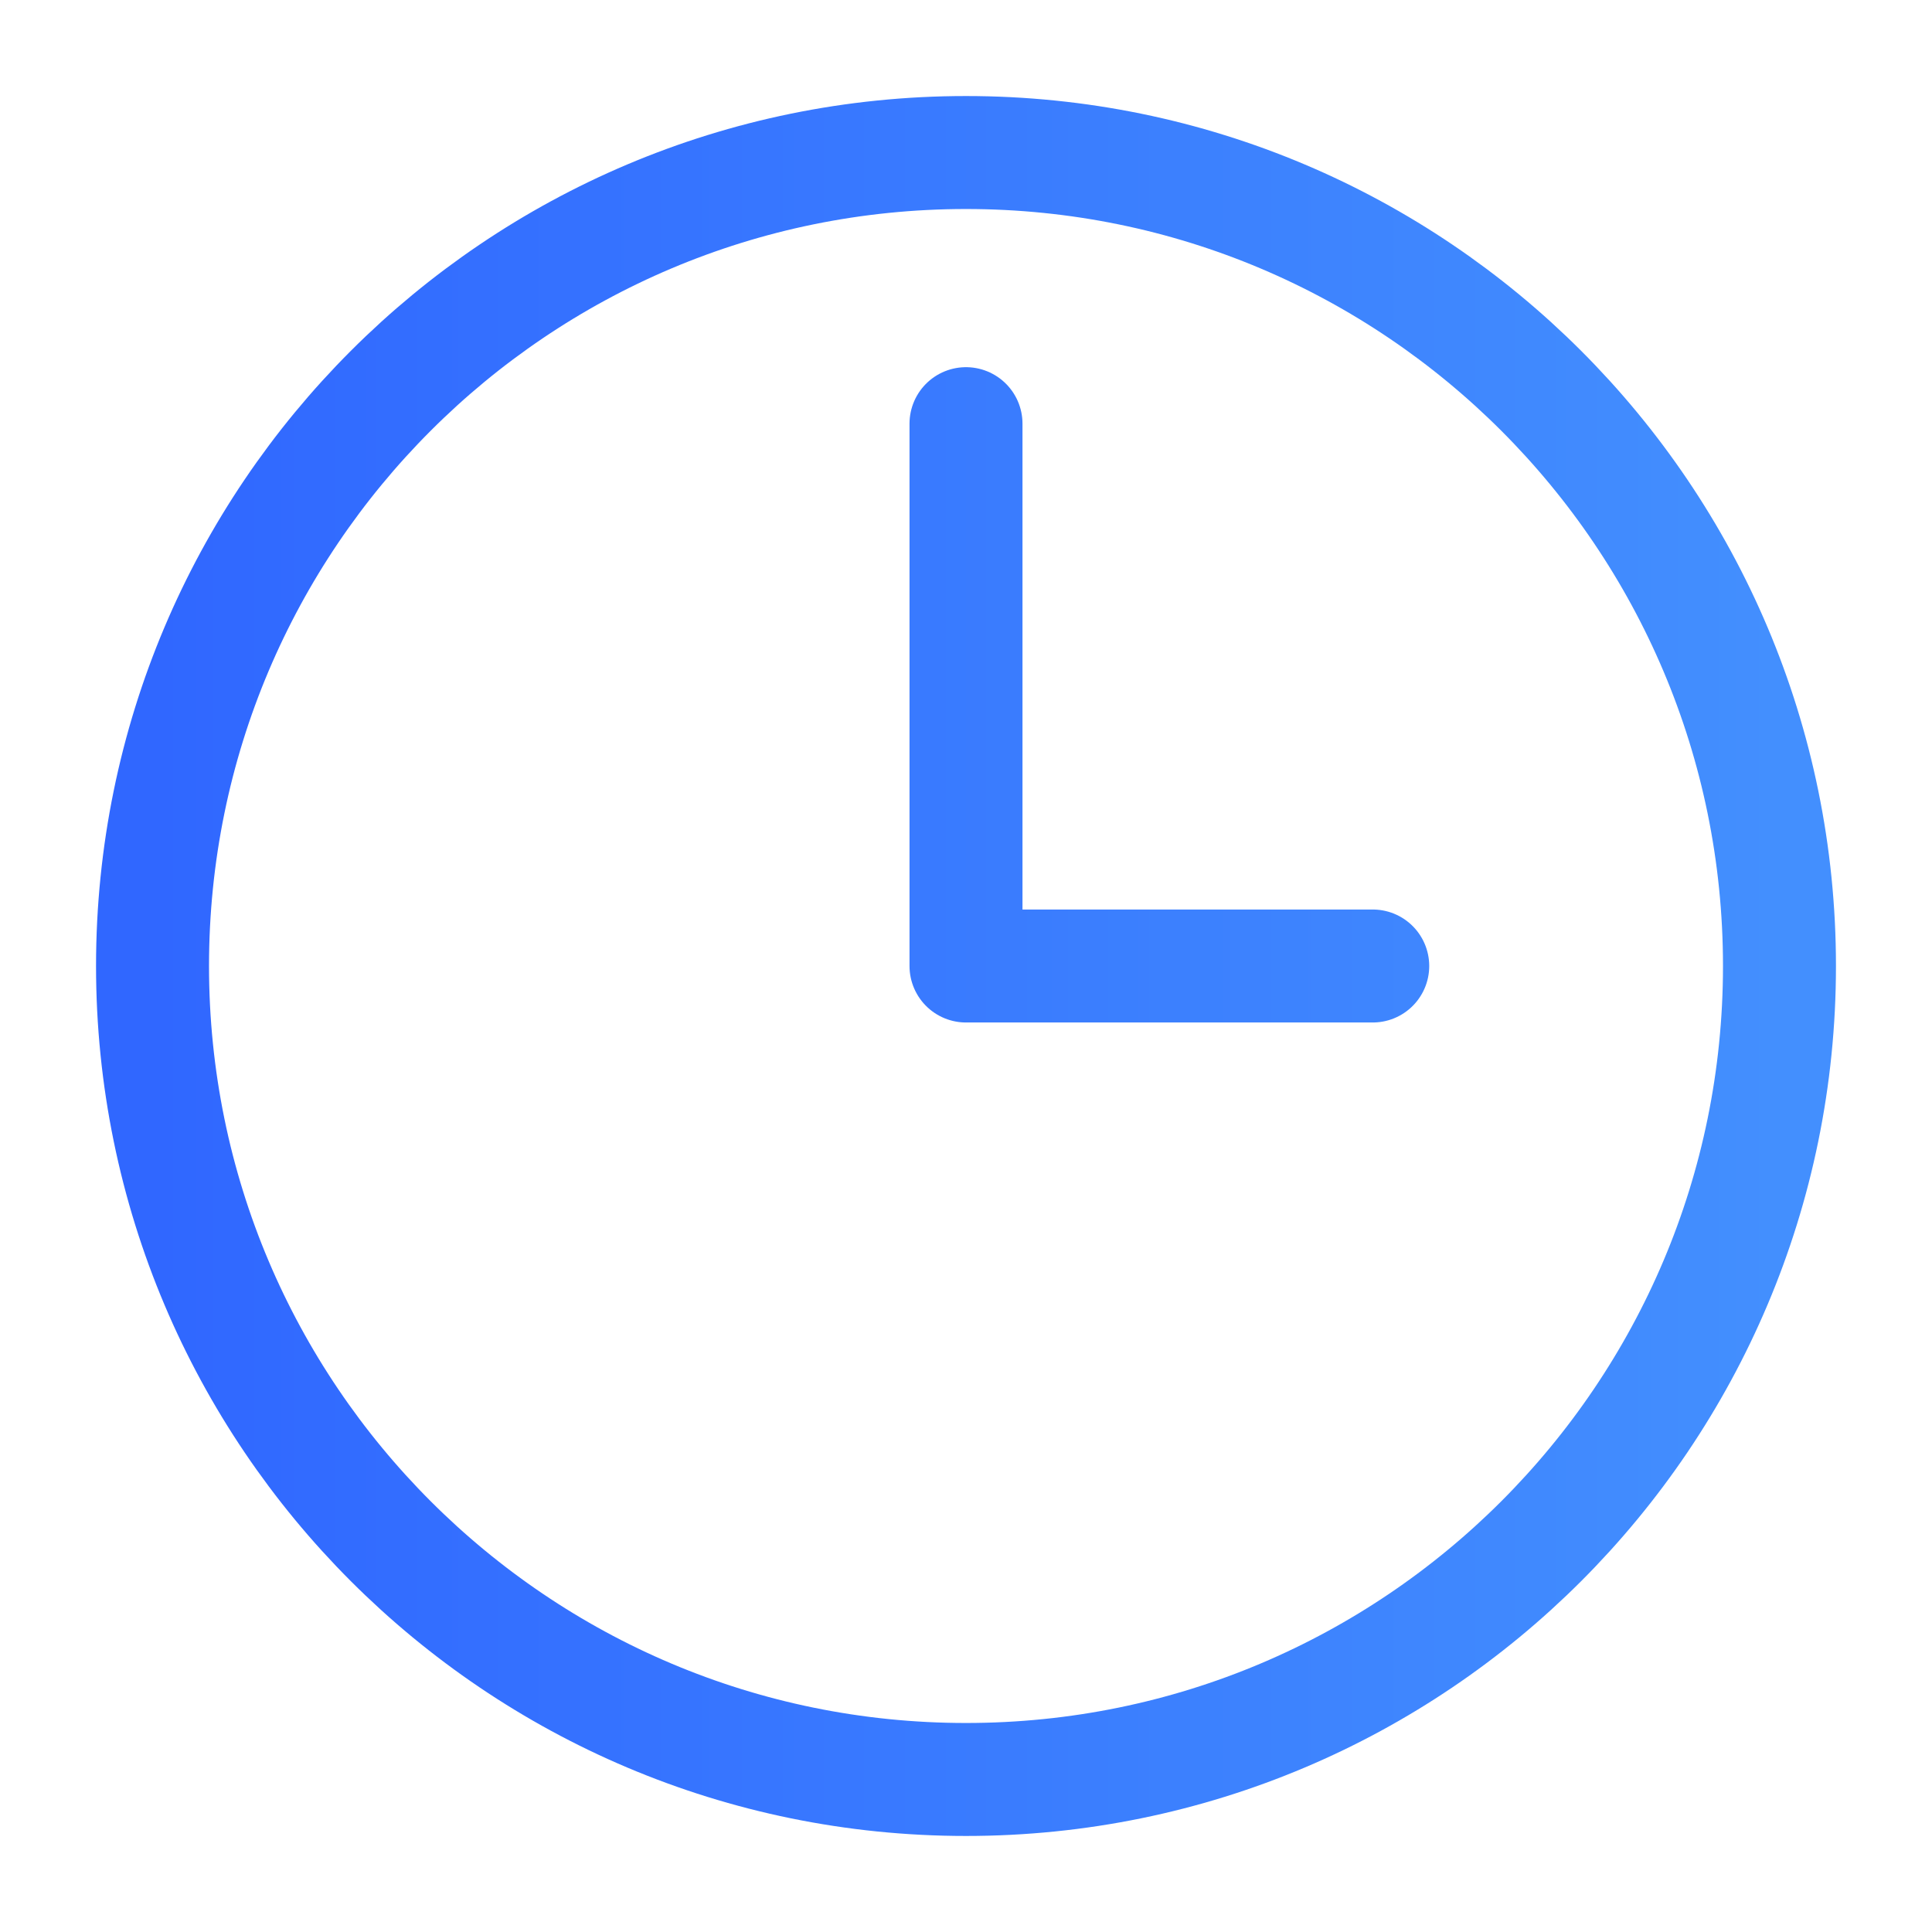
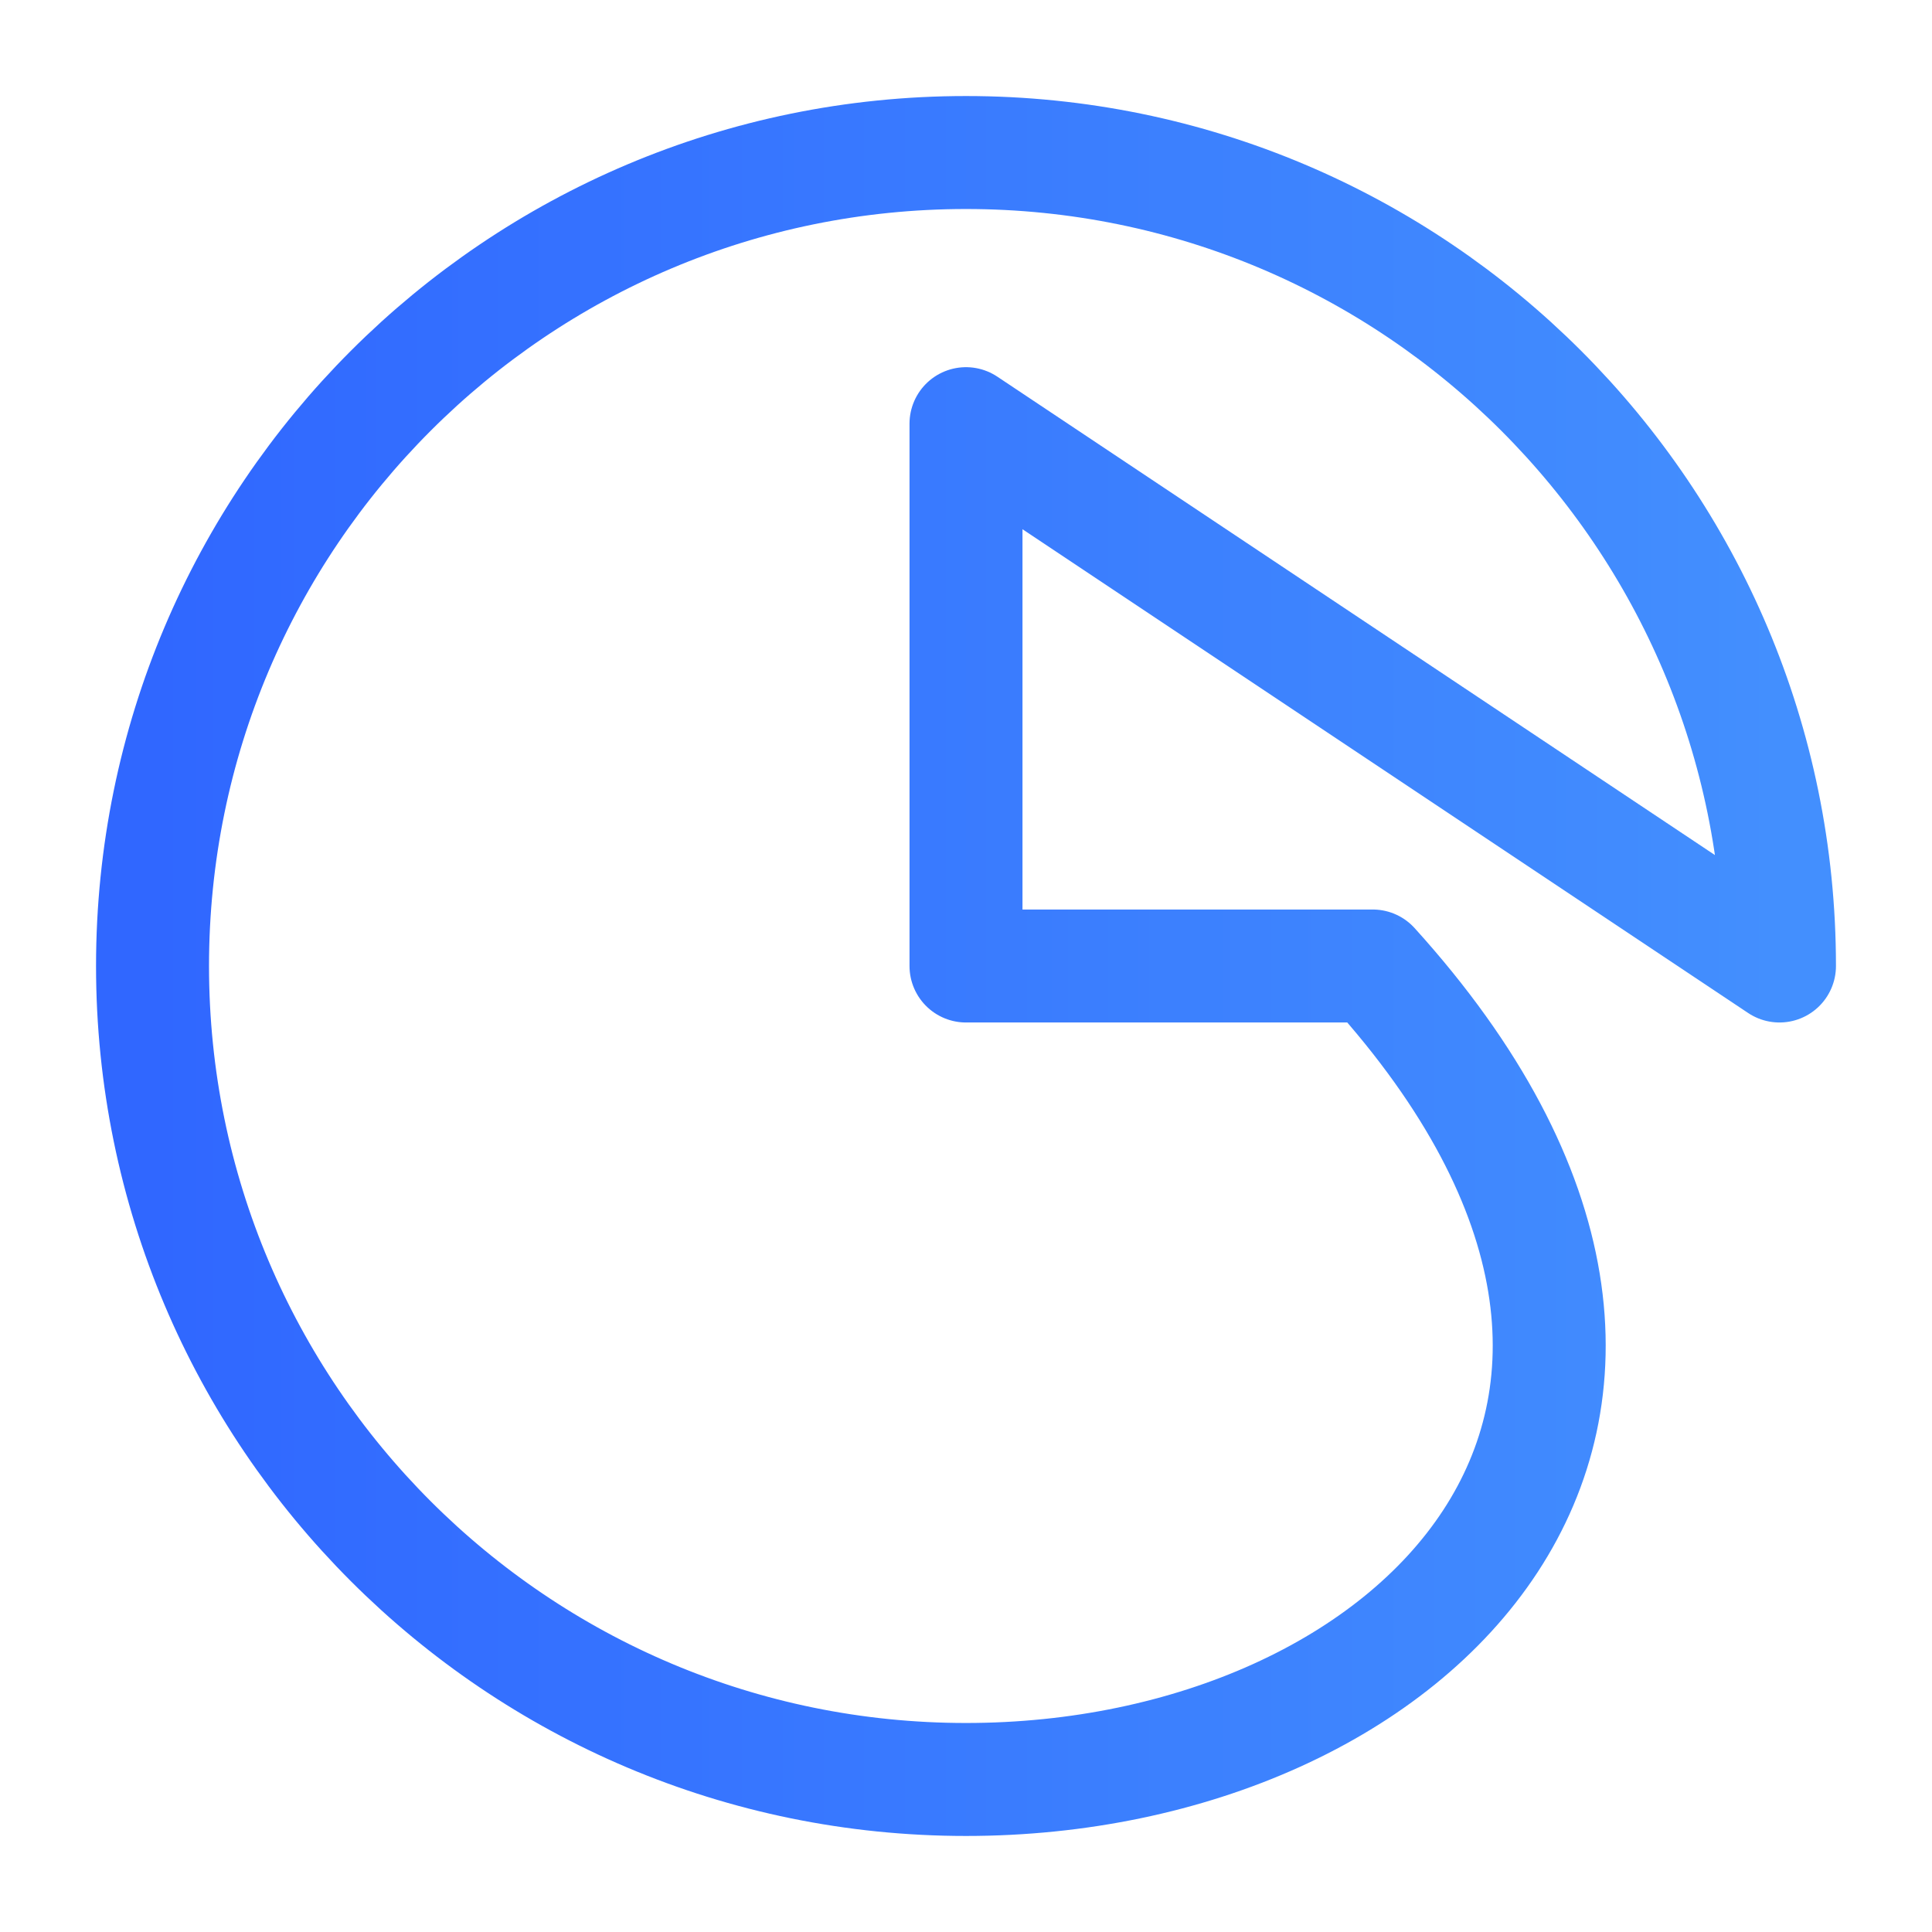
<svg xmlns="http://www.w3.org/2000/svg" width="38" height="38" viewBox="0 0 38 38" fill="none">
-   <path d="M19 8.333V19H27M35 19C35 27.837 27.837 35 19 35C10.163 35 3 27.837 3 19C3 10.163 10.163 3 19 3C27.837 3 35 10.163 35 19Z" stroke="url(#paint0_linear_4034_1151)" stroke-width="2.222" stroke-linecap="round" stroke-linejoin="round" />
+   <path d="M19 8.333V19H27C35 27.837 27.837 35 19 35C10.163 35 3 27.837 3 19C3 10.163 10.163 3 19 3C27.837 3 35 10.163 35 19Z" stroke="url(#paint0_linear_4034_1151)" stroke-width="2.222" stroke-linecap="round" stroke-linejoin="round" />
  <defs>
    <linearGradient id="paint0_linear_4034_1151" x1="35" y1="16.268" x2="3" y2="16.268" gradientUnits="userSpaceOnUse">
      <stop stop-color="#438FFE" />
      <stop offset="1" stop-color="#3067FF" />
    </linearGradient>
  </defs>
</svg>